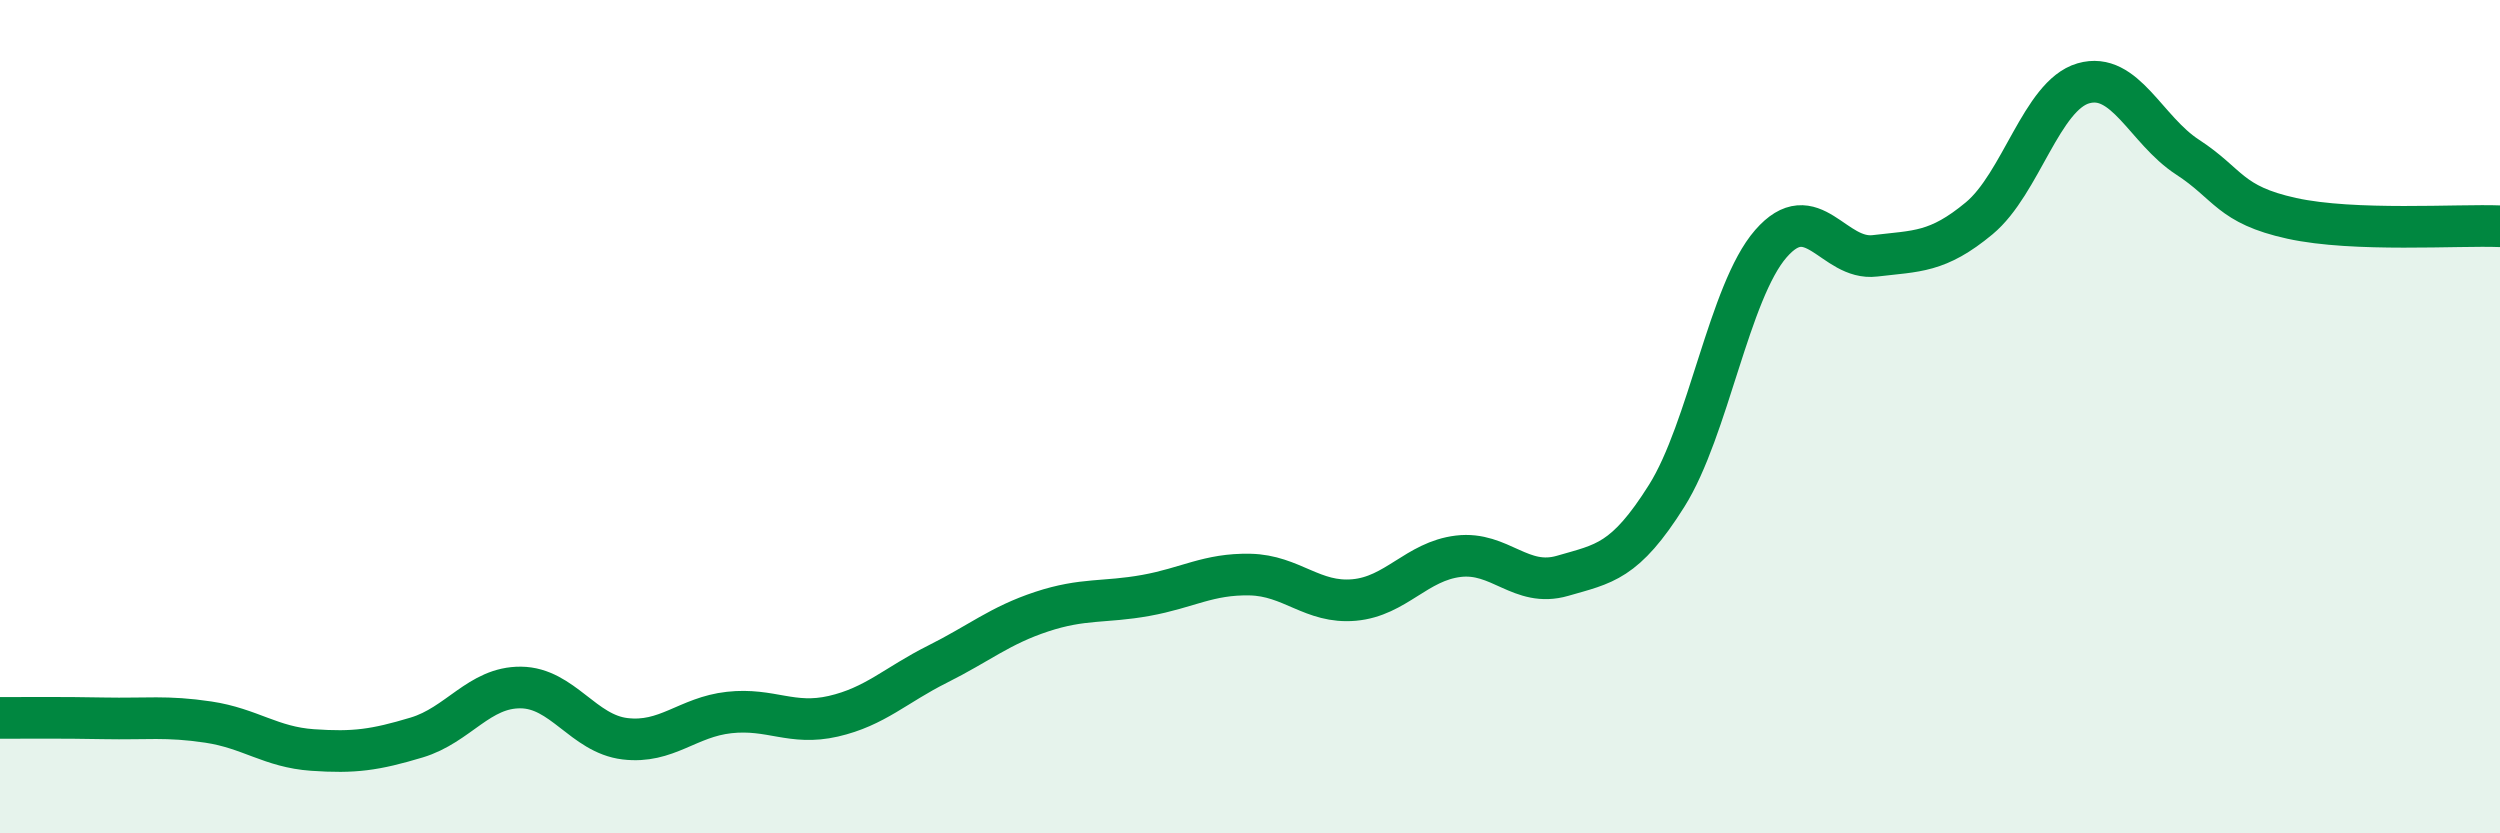
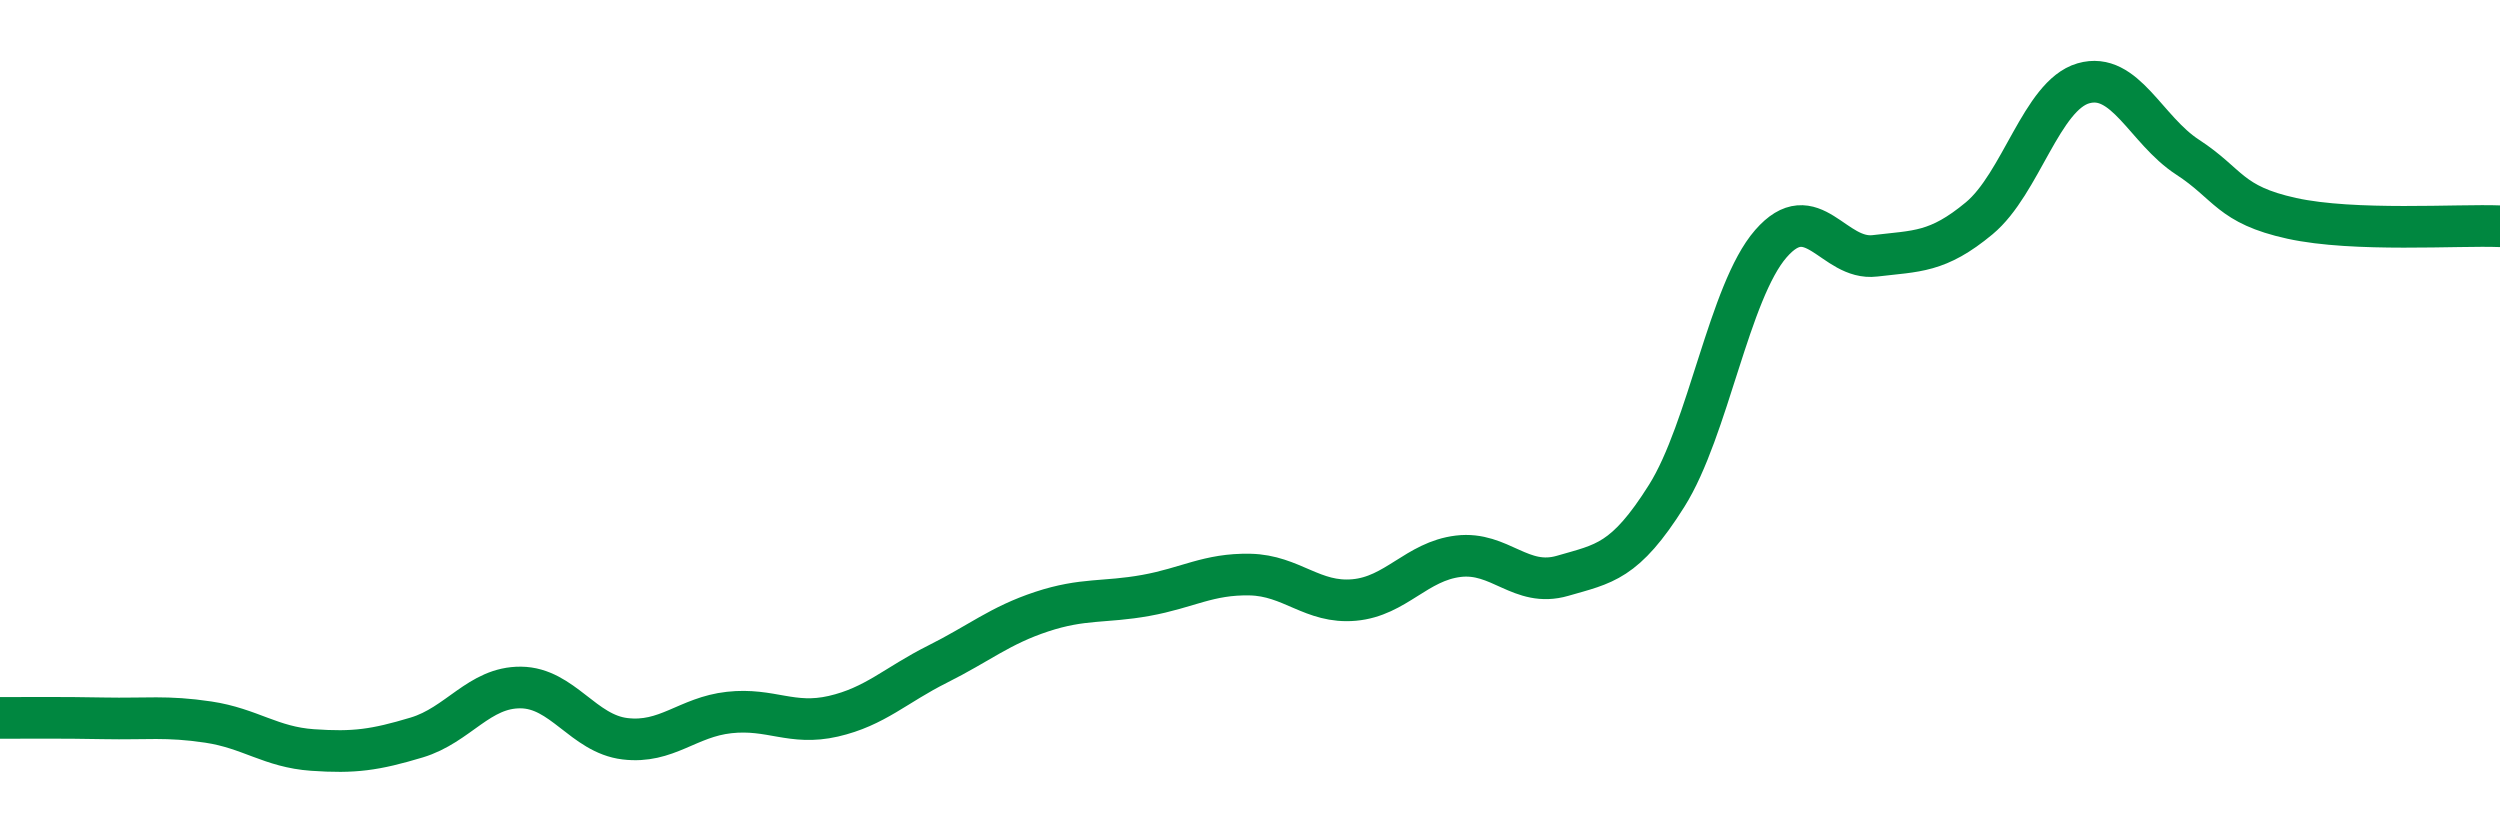
<svg xmlns="http://www.w3.org/2000/svg" width="60" height="20" viewBox="0 0 60 20">
-   <path d="M 0,17.23 C 0.5,17.23 1.5,17.22 2.5,17.24 C 3.5,17.26 4,17.18 5,17.33 C 6,17.48 6.5,17.93 7.5,18 C 8.5,18.07 9,18 10,17.7 C 11,17.4 11.5,16.49 12.5,16.5 C 13.5,16.51 14,17.61 15,17.73 C 16,17.85 16.5,17.21 17.5,17.1 C 18.5,16.99 19,17.42 20,17.19 C 21,16.96 21.5,16.44 22.5,15.94 C 23.5,15.44 24,15.01 25,14.68 C 26,14.35 26.5,14.47 27.5,14.29 C 28.5,14.11 29,13.77 30,13.79 C 31,13.81 31.5,14.49 32.5,14.4 C 33.5,14.31 34,13.47 35,13.35 C 36,13.23 36.5,14.11 37.5,13.82 C 38.5,13.53 39,13.49 40,11.9 C 41,10.31 41.5,7 42.5,5.85 C 43.5,4.7 44,6.26 45,6.14 C 46,6.02 46.5,6.07 47.5,5.24 C 48.5,4.41 49,2.29 50,2 C 51,1.71 51.5,3.12 52.5,3.77 C 53.5,4.42 53.5,4.91 55,5.24 C 56.5,5.57 59,5.39 60,5.43L60 20L0 20Z" fill="#008740" opacity="0.1" stroke-linecap="round" stroke-linejoin="round" />
  <path d="M 0,17.23 C 0.5,17.23 1.5,17.22 2.5,17.24 C 3.5,17.26 4,17.18 5,17.33 C 6,17.48 6.5,17.93 7.5,18 C 8.5,18.07 9,18 10,17.7 C 11,17.4 11.5,16.49 12.5,16.5 C 13.5,16.51 14,17.61 15,17.73 C 16,17.85 16.5,17.21 17.5,17.1 C 18.5,16.99 19,17.42 20,17.19 C 21,16.96 21.5,16.44 22.5,15.94 C 23.5,15.44 24,15.01 25,14.68 C 26,14.35 26.5,14.47 27.5,14.29 C 28.5,14.11 29,13.77 30,13.79 C 31,13.81 31.5,14.49 32.5,14.4 C 33.5,14.31 34,13.47 35,13.35 C 36,13.23 36.5,14.11 37.5,13.82 C 38.5,13.53 39,13.49 40,11.9 C 41,10.31 41.5,7 42.5,5.85 C 43.5,4.7 44,6.26 45,6.14 C 46,6.02 46.5,6.07 47.5,5.24 C 48.5,4.41 49,2.29 50,2 C 51,1.71 51.5,3.12 52.5,3.77 C 53.5,4.42 53.5,4.91 55,5.24 C 56.5,5.57 59,5.39 60,5.43" stroke="#008740" stroke-width="1" fill="none" stroke-linecap="round" stroke-linejoin="round" />
</svg>